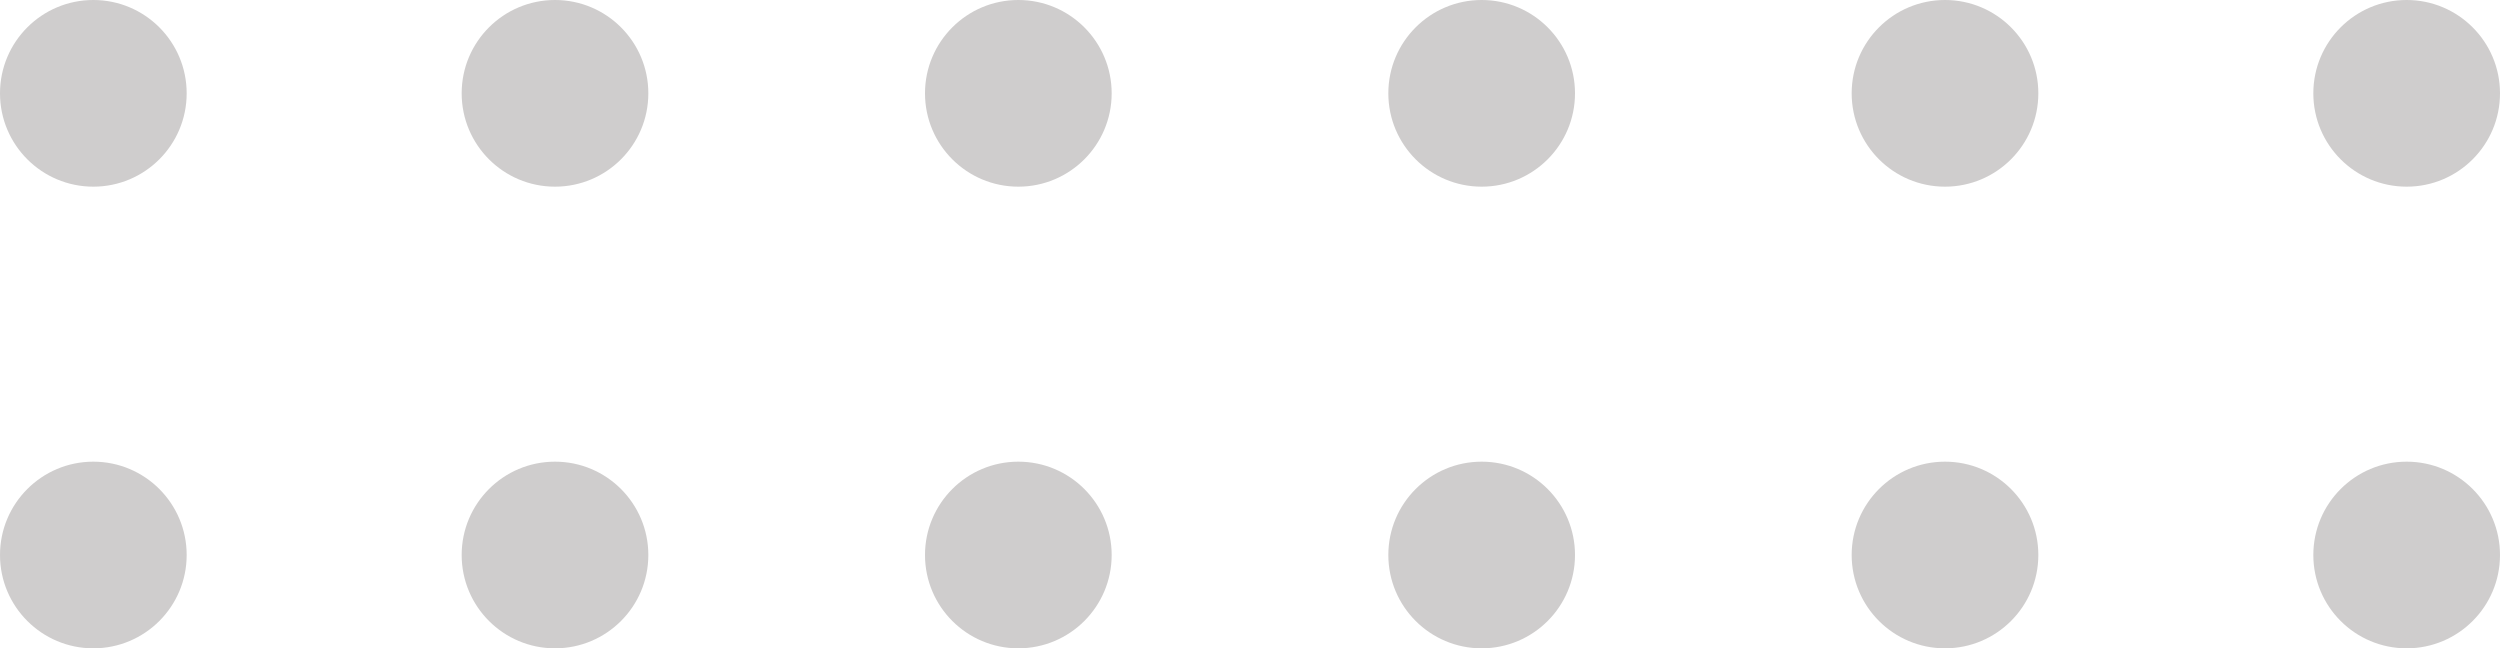
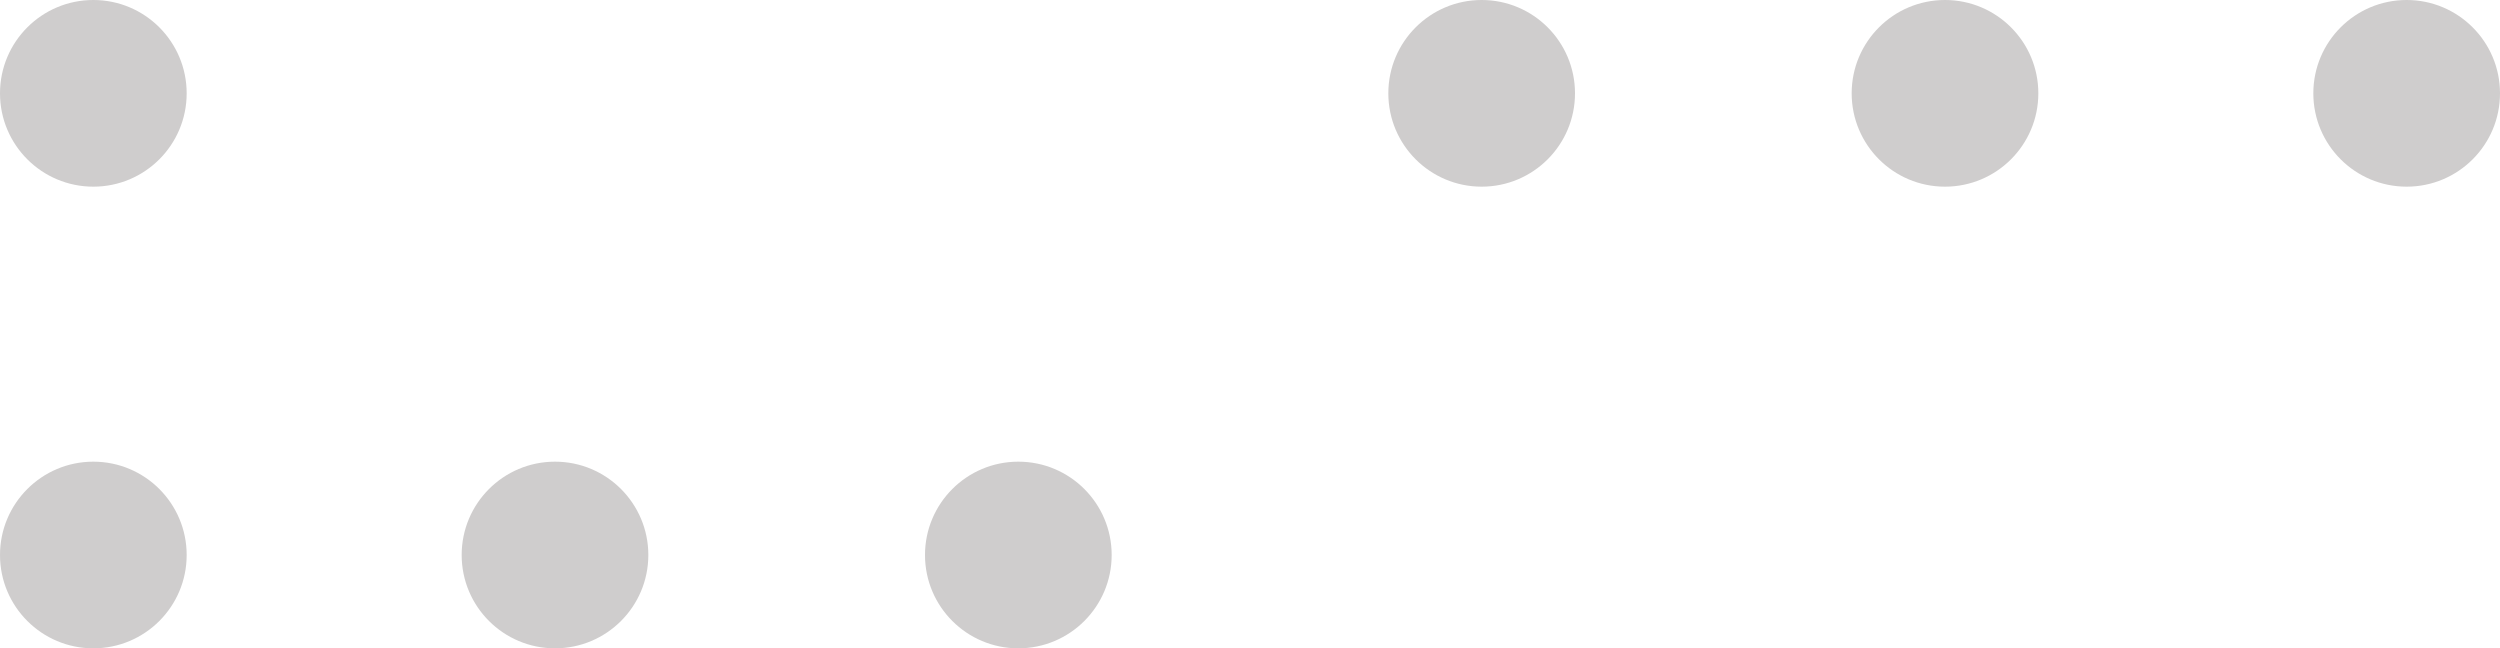
<svg xmlns="http://www.w3.org/2000/svg" x="0px" y="0px" viewBox="0 0 150 38.9" style="vertical-align: middle; max-width: 100%; width: 100%;" width="100%">
  <g>
    <g>
      <circle cx="5.6" cy="5.6" r="5.6" fill="rgb(207, 205, 205)" />
-       <circle cx="33.3" cy="5.6" r="5.6" fill="rgb(207, 205, 205)" />
-       <circle cx="61.1" cy="5.6" r="5.6" fill="rgb(207, 205, 205)" />
      <circle cx="88.9" cy="5.6" r="5.6" fill="rgb(207, 205, 205)" />
      <circle cx="116.7" cy="5.6" r="5.6" fill="rgb(207, 205, 205)" />
      <circle cx="144.4" cy="5.6" r="5.6" fill="rgb(207, 205, 205)" />
    </g>
    <g>
      <circle cx="5.6" cy="33.3" r="5.6" fill="rgb(207, 205, 205)" />
      <circle cx="33.3" cy="33.3" r="5.6" fill="rgb(207, 205, 205)" />
      <circle cx="61.1" cy="33.3" r="5.6" fill="rgb(207, 205, 205)" />
-       <circle cx="88.9" cy="33.3" r="5.6" fill="rgb(207, 205, 205)" />
-       <circle cx="116.7" cy="33.3" r="5.6" fill="rgb(207, 205, 205)" />
-       <circle cx="144.4" cy="33.3" r="5.6" fill="rgb(207, 205, 205)" />
    </g>
  </g>
</svg>